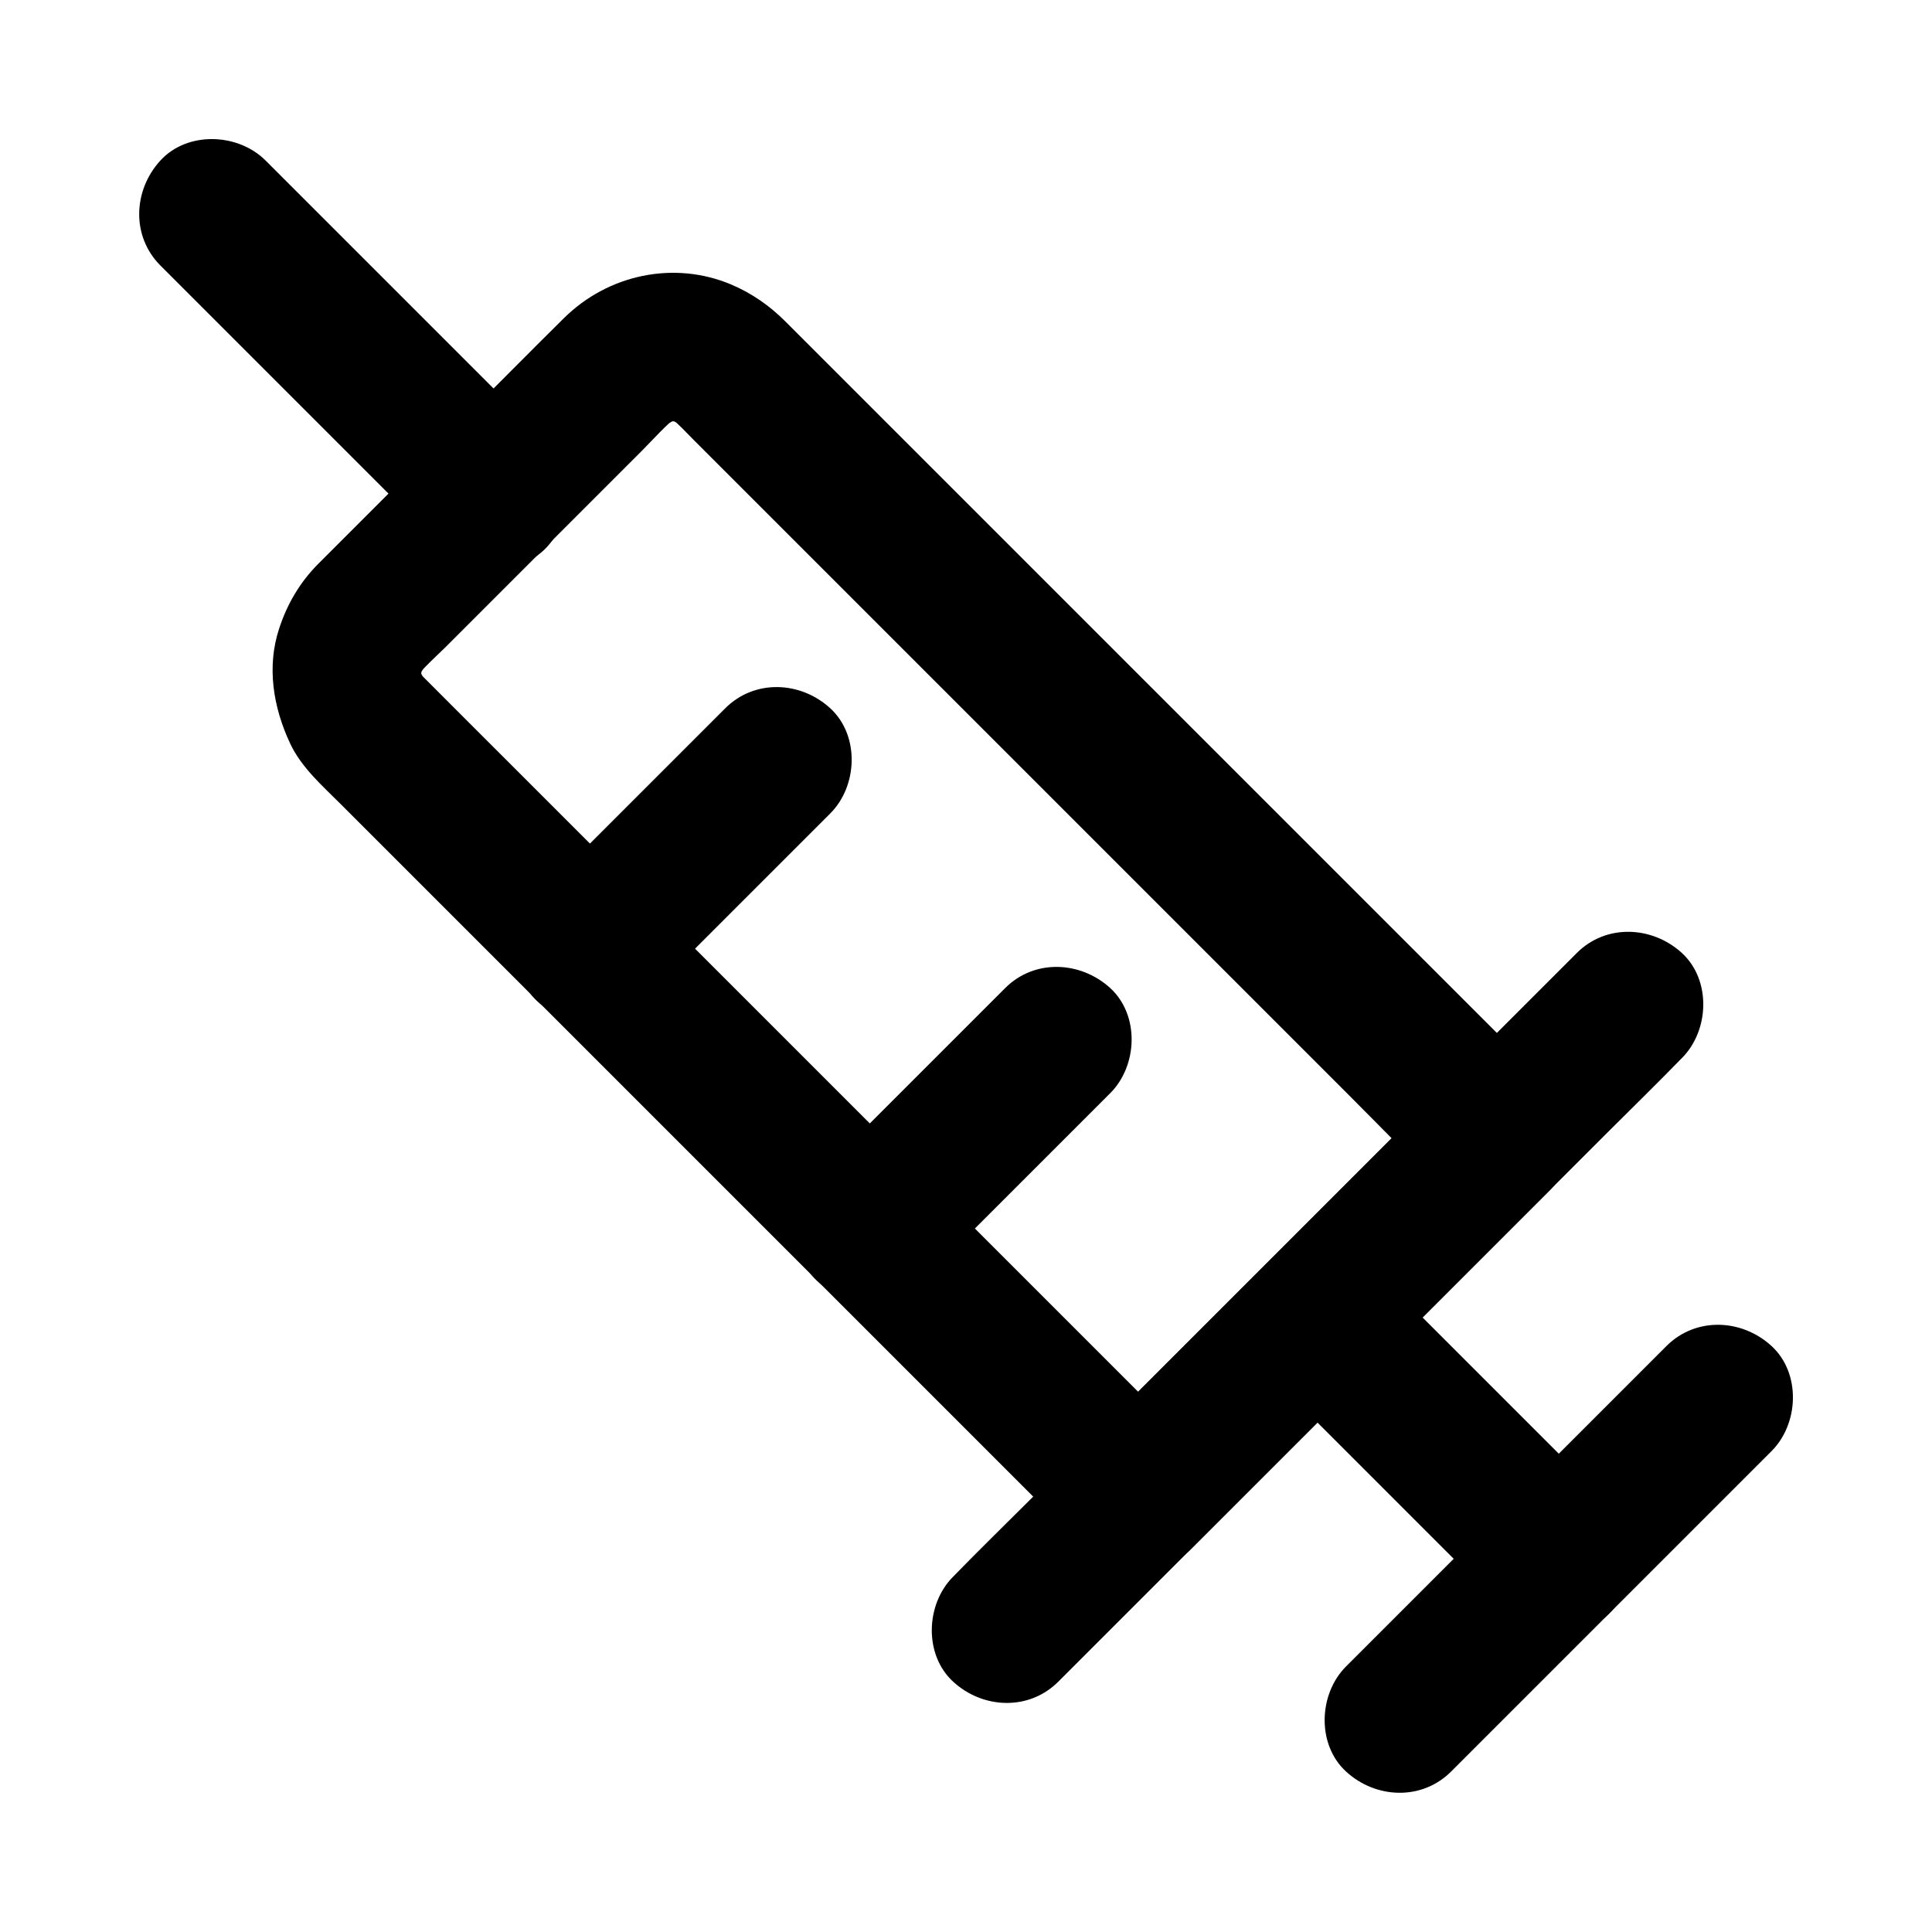
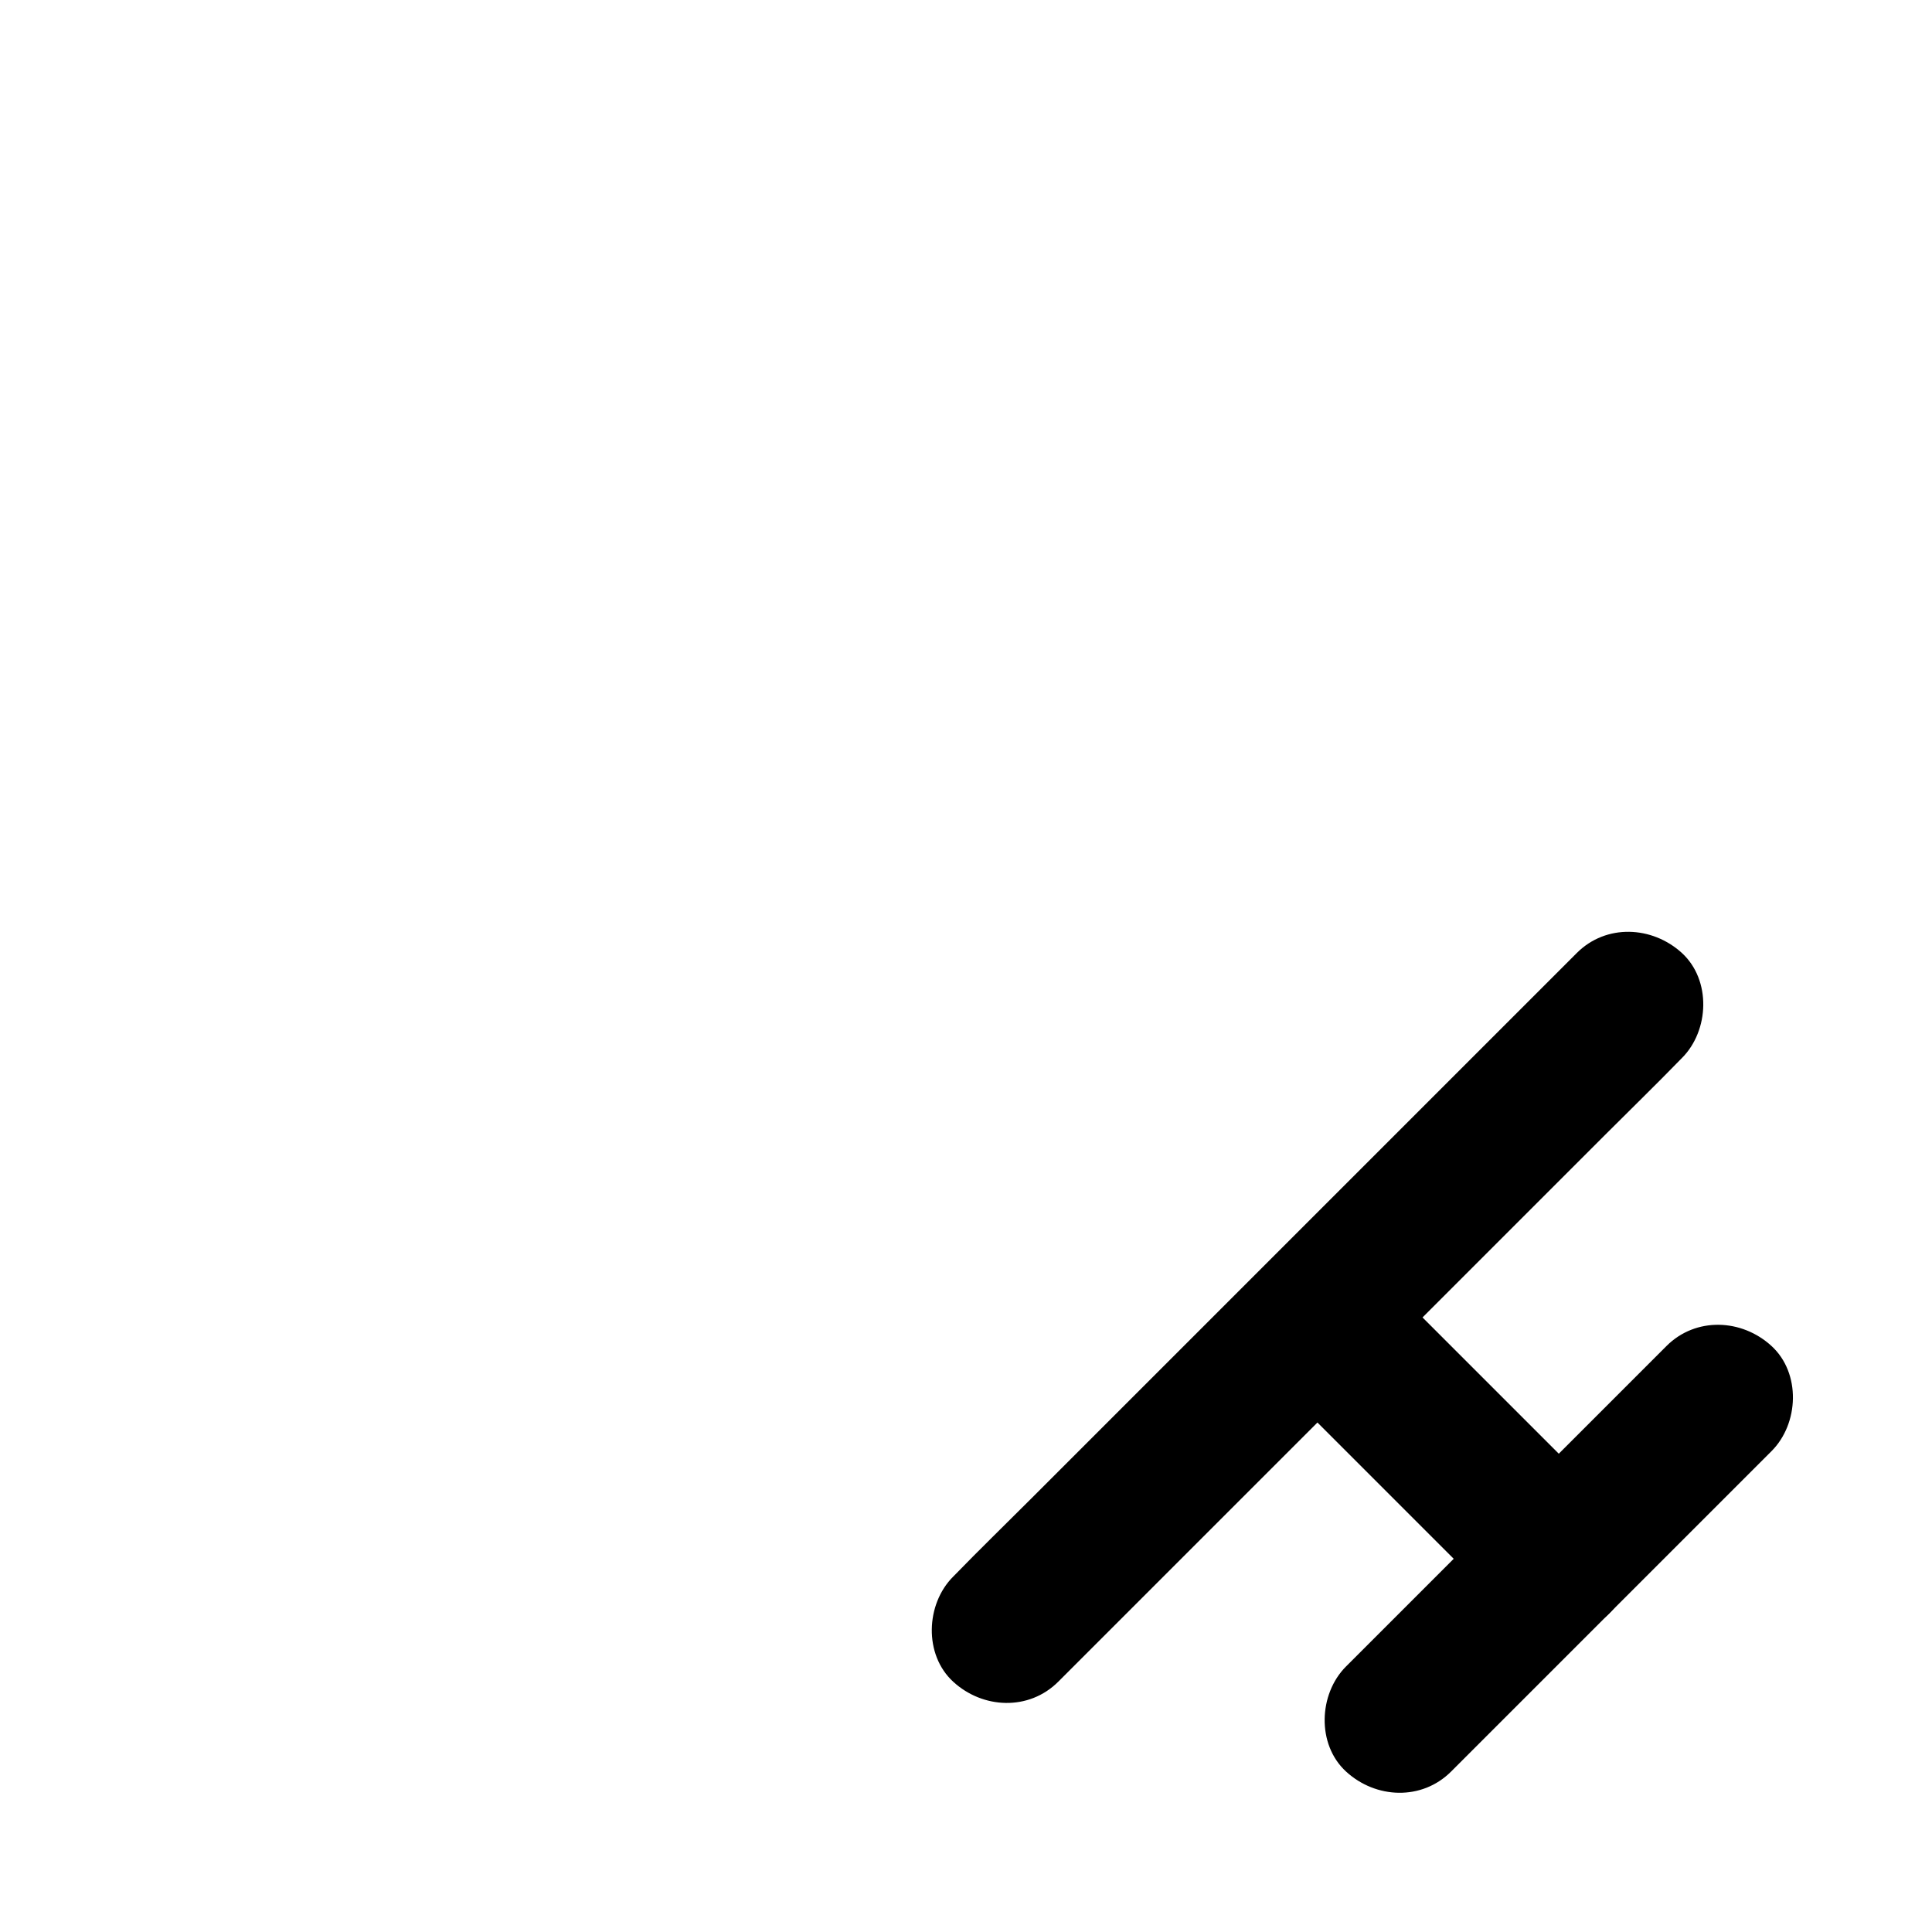
<svg xmlns="http://www.w3.org/2000/svg" fill="#000000" width="800px" height="800px" version="1.1" viewBox="144 144 512 512">
  <g>
-     <path d="m459.53 526.74c-6.84-6.84-13.676-13.676-20.469-20.469-16.336-16.336-32.621-32.621-48.953-48.953-19.73-19.73-39.457-39.457-59.238-59.238-16.926-16.926-33.801-33.801-50.727-50.727-8.02-8.02-16.039-15.988-24.008-24.008-0.738-0.738-1.426-1.523-2.066-2.363 1.031 1.328 2.066 2.656 3.102 3.984-1.082-1.477-1.969-3.051-2.707-4.723 0.641 1.574 1.328 3.148 1.969 4.723-0.641-1.672-1.082-3.394-1.328-5.164 0.246 1.723 0.492 3.492 0.688 5.215-0.195-1.77-0.195-3.543 0-5.312-0.246 1.723-0.492 3.492-0.688 5.215 0.246-1.77 0.688-3.492 1.328-5.164-0.641 1.574-1.328 3.148-1.969 4.723 0.738-1.672 1.625-3.246 2.707-4.723-1.031 1.328-2.066 2.656-3.102 3.984 2.312-2.953 5.215-5.512 7.871-8.117l52.152-52.152c3.148-3.148 6.148-6.641 9.691-9.398-1.328 1.031-2.656 2.066-3.984 3.102 1.477-1.082 3.051-1.969 4.723-2.707-1.574 0.641-3.148 1.328-4.723 1.969 1.672-0.641 3.394-1.082 5.164-1.328-1.723 0.246-3.492 0.492-5.215 0.688 1.77-0.195 3.543-0.195 5.312 0-1.723-0.246-3.492-0.492-5.215-0.688 1.77 0.246 3.492 0.688 5.164 1.328-1.574-0.641-3.148-1.328-4.723-1.969 1.672 0.738 3.246 1.625 4.723 2.707-1.328-1.031-2.656-2.066-3.984-3.102 2.559 2.016 4.82 4.527 7.133 6.84l173.43 173.43c8.266 8.266 16.434 16.727 24.848 24.848l0.344 0.344v-27.848l-32.129 32.129c-17.074 17.074-34.145 34.145-51.168 51.168l-11.711 11.711c-7.281 7.281-7.824 20.664 0 27.848 7.871 7.231 20.074 7.773 27.848 0 10.727-10.727 21.402-21.402 32.129-32.129 17.074-17.074 34.145-34.145 51.168-51.168 3.887-3.887 7.824-7.824 11.711-11.711 7.527-7.527 7.527-20.32 0-27.848-2.656-2.656-5.363-5.363-8.02-8.02-7.133-7.133-14.219-14.219-21.352-21.352-10.086-10.086-20.172-20.172-30.309-30.309-11.809-11.809-23.566-23.566-35.375-35.375-12.055-12.055-24.109-24.109-36.164-36.164l-32.621-32.621c-8.414-8.414-16.828-16.828-25.191-25.191-4.477-4.477-8.953-8.953-13.48-13.48-4.184-4.184-8.906-7.477-14.367-9.789-15.203-6.394-32.668-2.609-44.328 8.953-7.969 7.871-15.844 15.844-23.762 23.762-11.168 11.168-22.289 22.289-33.457 33.457-2.656 2.656-5.266 5.266-7.922 7.922-4.82 4.871-8.168 10.578-10.281 17.023-3.394 10.234-1.574 20.961 2.856 30.453 2.953 6.394 8.66 11.367 13.578 16.285 6.691 6.691 13.332 13.332 20.023 20.023 9.891 9.891 19.73 19.73 29.617 29.617 11.66 11.66 23.371 23.371 35.031 35.031 12.055 12.055 24.059 24.059 36.113 36.113 11.121 11.121 22.238 22.238 33.359 33.359 8.758 8.758 17.516 17.516 26.223 26.223l16.875 16.875c7.281 7.281 20.664 7.824 27.848 0 7.191-7.766 7.781-19.969 0.008-27.742z" />
    <path d="m561.87 396.55c-5.461 5.461-10.922 10.922-16.383 16.383l-87.234 87.234c-13.777 13.777-27.602 27.602-41.379 41.379-6.641 6.641-13.43 13.234-19.977 19.977l-0.297 0.297c-7.281 7.281-7.824 20.664 0 27.848 7.871 7.231 20.074 7.773 27.848 0 5.461-5.461 10.922-10.922 16.383-16.383 13.188-13.188 26.371-26.371 39.559-39.559 15.891-15.891 31.785-31.785 47.676-47.676 13.777-13.777 27.602-27.602 41.379-41.379 6.641-6.641 13.43-13.234 19.977-19.977 0.098-0.098 0.195-0.195 0.297-0.297 7.281-7.281 7.824-20.664 0-27.848-7.871-7.184-20.074-7.773-27.848 0z" />
-     <path d="m288.95 261.11-25.141-25.141c-13.383-13.383-26.766-26.766-40.148-40.148-3.102-3.102-6.199-6.199-9.297-9.297-7.281-7.281-20.664-7.824-27.848 0-7.231 7.871-7.773 20.074 0 27.848 8.363 8.363 16.777 16.777 25.141 25.141 13.383 13.383 26.766 26.766 40.148 40.148 3.102 3.102 6.199 6.199 9.297 9.297 7.281 7.281 20.664 7.824 27.848 0 7.184-7.871 7.773-20.074 0-27.848z" />
    <path d="m571.02 543.17-54.168-54.168c-2.559-2.559-5.164-5.164-7.723-7.723-7.281-7.281-20.664-7.824-27.848 0-7.231 7.871-7.773 20.074 0 27.848l54.168 54.168c2.559 2.559 5.164 5.164 7.723 7.723 7.281 7.281 20.664 7.824 27.848 0 7.184-7.875 7.773-20.074 0-27.848z" />
    <path d="m585.63 500.71c-9.543 9.543-19.09 19.09-28.633 28.633l-56.285 56.285c-7.281 7.281-7.824 20.664 0 27.848 7.871 7.231 20.074 7.773 27.848 0 9.543-9.543 19.09-19.09 28.633-28.633l56.285-56.285c7.281-7.281 7.824-20.664 0-27.848-7.871-7.231-20.07-7.773-27.848 0z" />
-     <path d="m336.19 331.71c-14.562 14.562-29.125 29.125-43.691 43.691-2.016 2.016-4.082 4.082-6.102 6.102-7.281 7.281-7.824 20.664 0 27.848 7.871 7.231 20.074 7.773 27.848 0l49.793-49.793c7.281-7.281 7.824-20.664 0-27.848-7.875-7.231-20.074-7.773-27.848 0z" />
-     <path d="m410.38 405.85c-14.562 14.562-29.125 29.125-43.691 43.691l-6.102 6.102c-7.281 7.281-7.824 20.664 0 27.848 7.871 7.231 20.074 7.773 27.848 0 14.562-14.562 29.125-29.125 43.691-43.691l6.102-6.102c7.281-7.281 7.824-20.664 0-27.848-7.871-7.18-20.074-7.773-27.848 0z" />
  </g>
</svg>